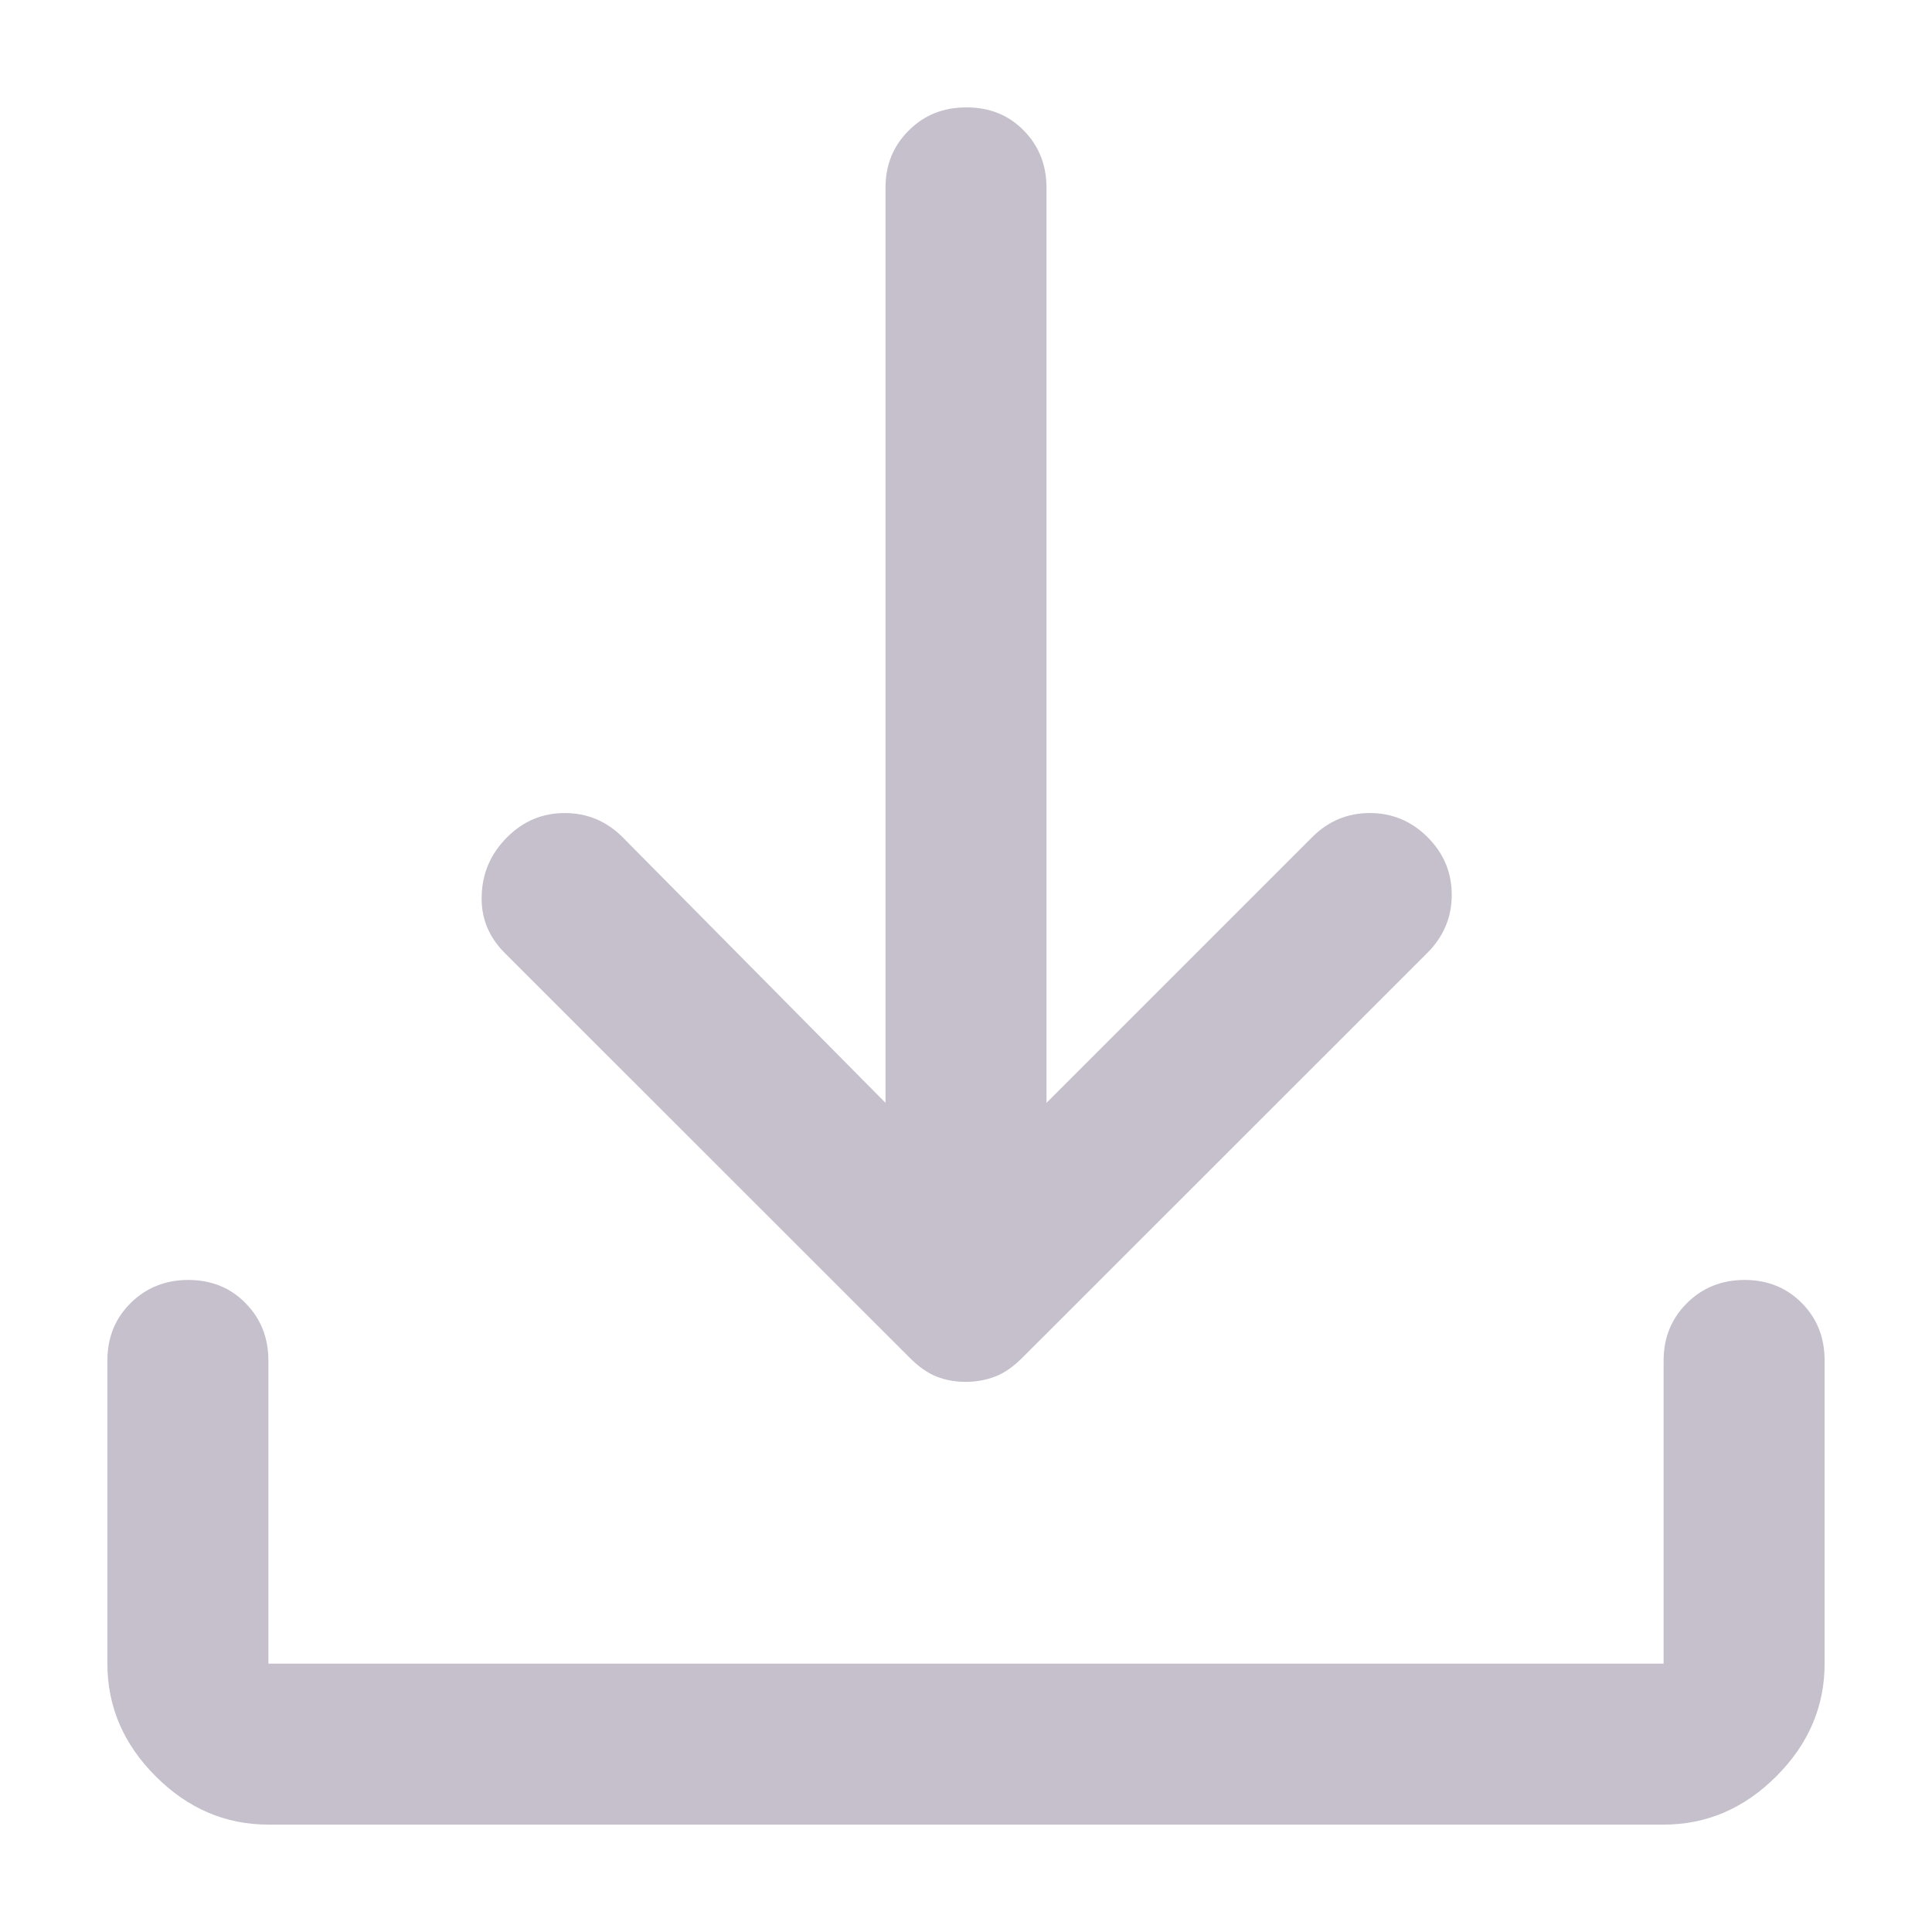
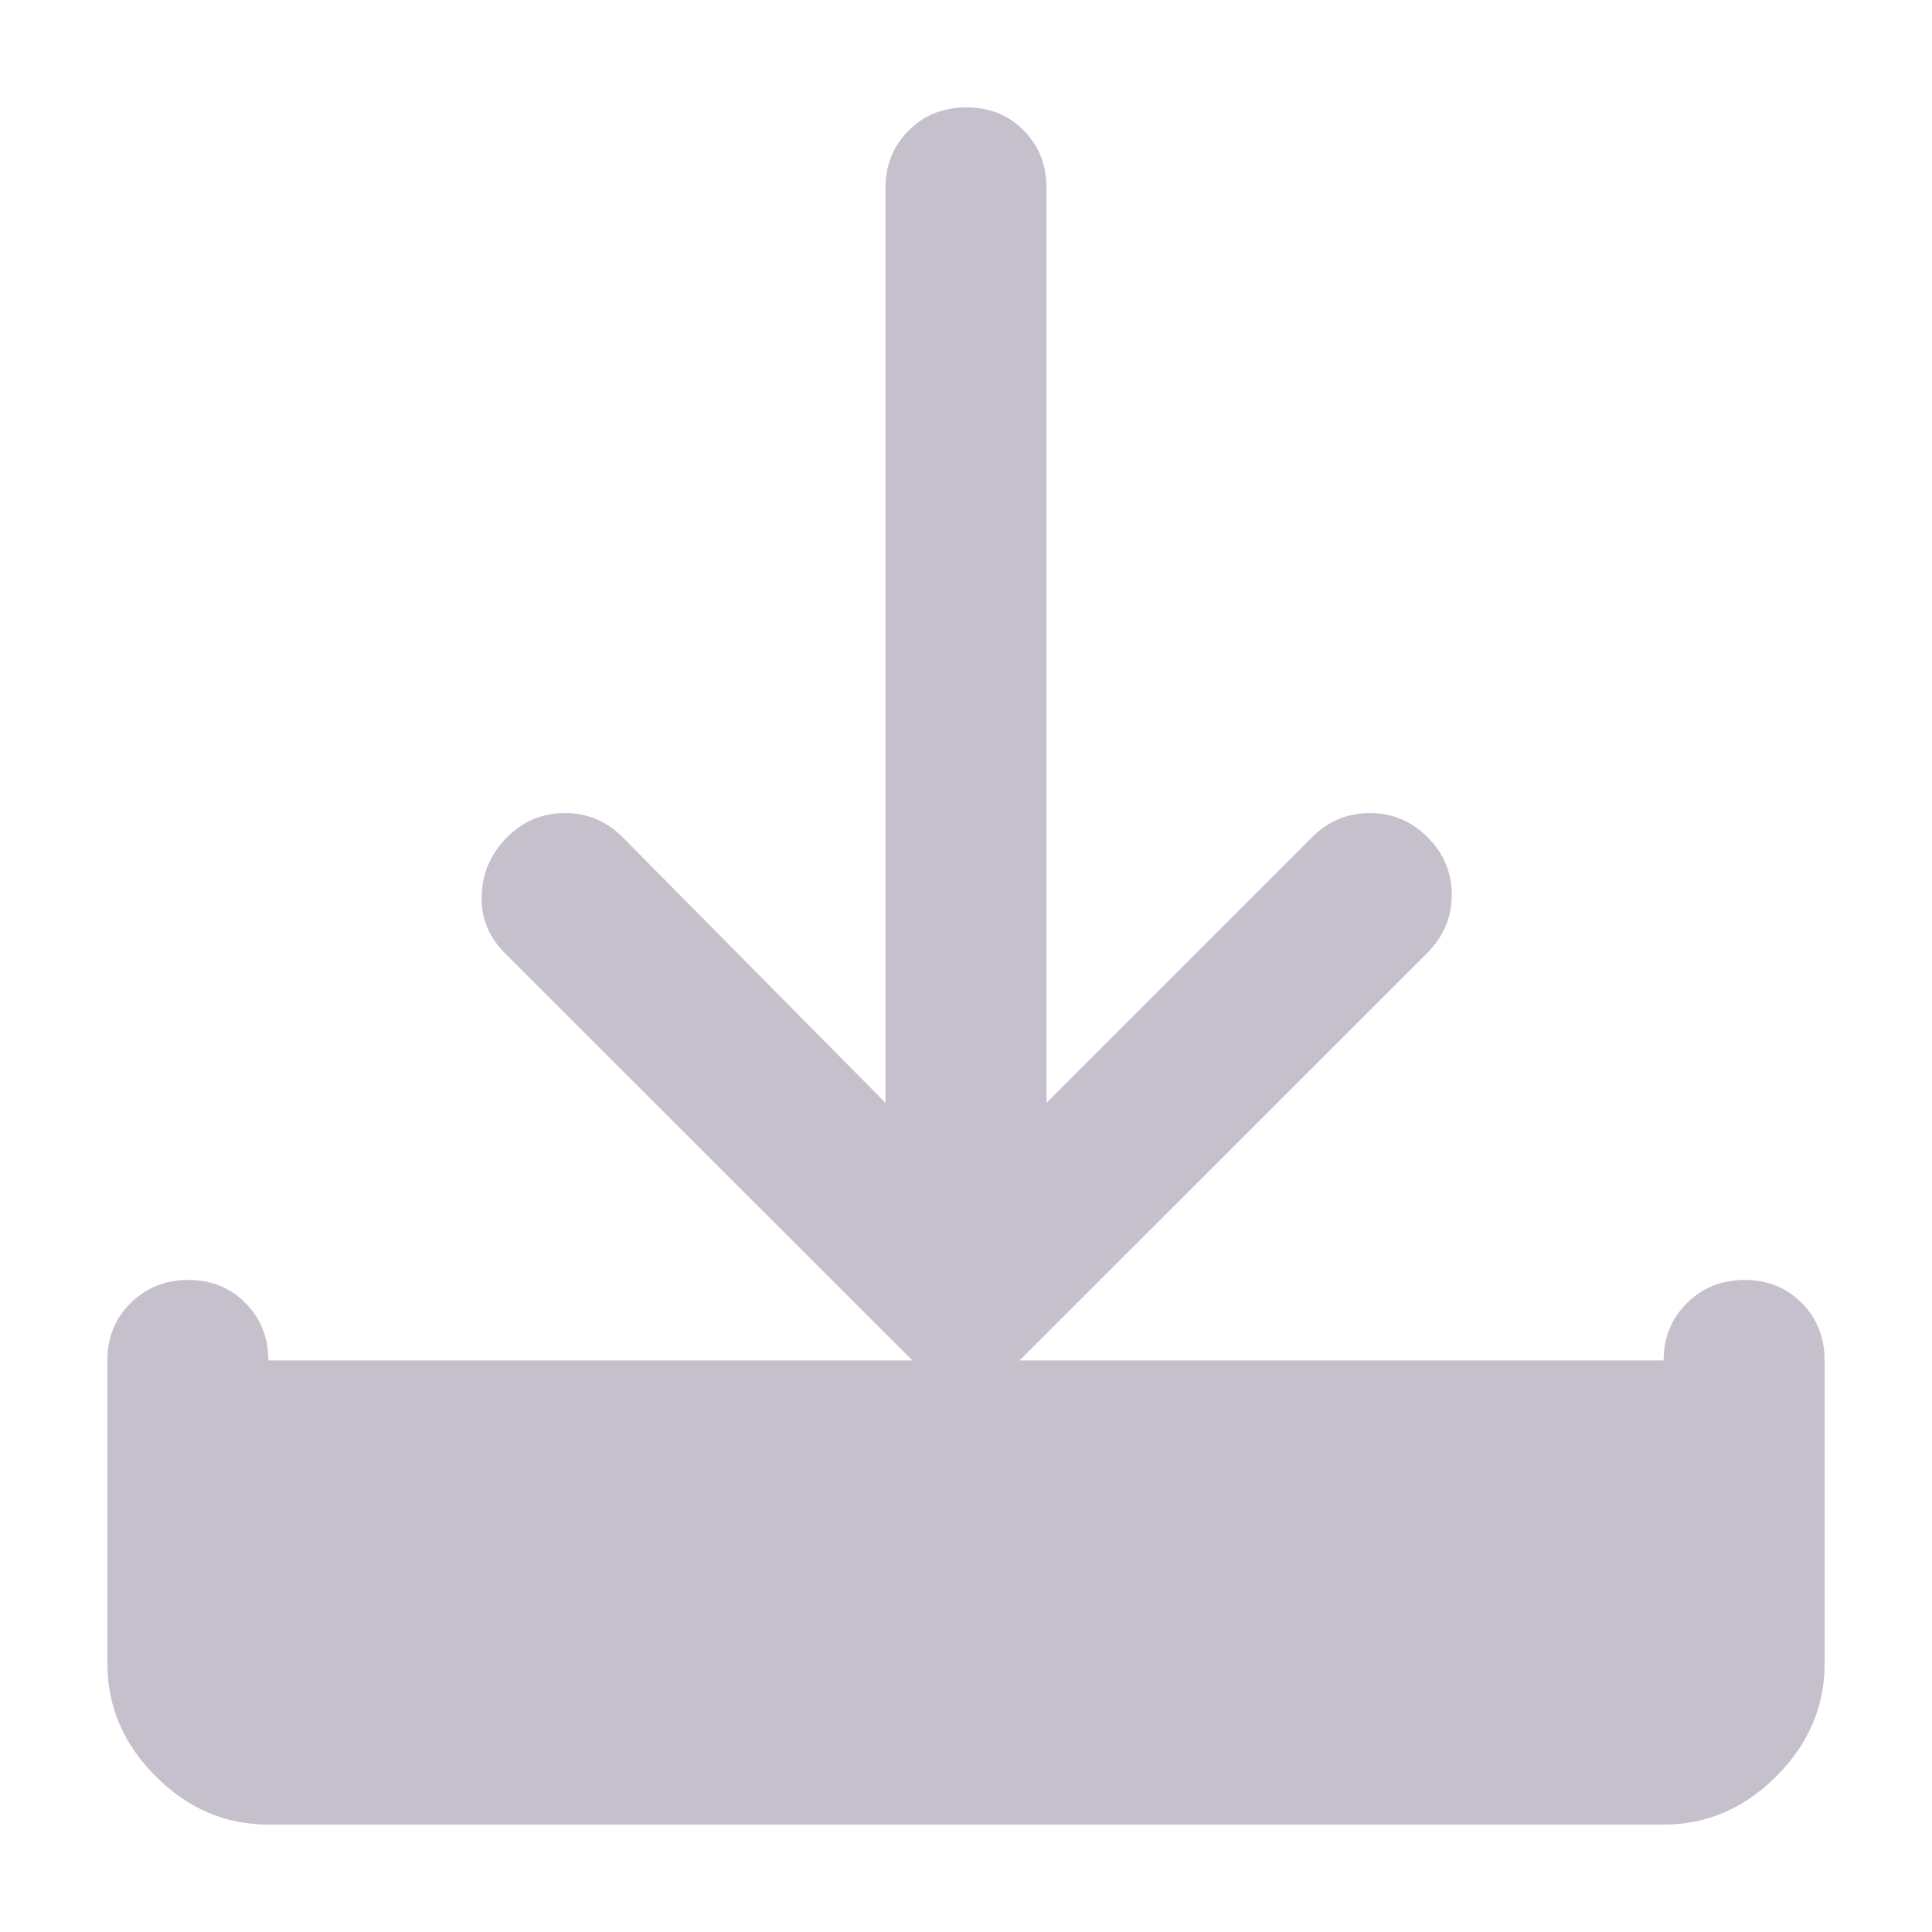
<svg xmlns="http://www.w3.org/2000/svg" width="12" height="12" viewBox="0 0 12 12" fill="none">
-   <path d="M5.998 8.583C5.933 8.583 5.872 8.572 5.817 8.55C5.761 8.528 5.706 8.489 5.65 8.433L3.133 5.917C3.033 5.816 2.986 5.697 2.992 5.558C2.997 5.419 3.05 5.3 3.15 5.2C3.25 5.1 3.369 5.05 3.508 5.05C3.647 5.05 3.767 5.1 3.867 5.2L5.5 6.85V1.167C5.5 1.025 5.548 0.906 5.645 0.81C5.741 0.714 5.86 0.667 6.003 0.667C6.145 0.667 6.264 0.714 6.358 0.81C6.453 0.906 6.5 1.025 6.5 1.167V6.85L8.15 5.2C8.25 5.1 8.369 5.05 8.508 5.05C8.647 5.05 8.767 5.1 8.867 5.2C8.967 5.3 9.017 5.419 9.017 5.558C9.017 5.697 8.967 5.816 8.867 5.917L6.35 8.433C6.294 8.489 6.238 8.528 6.181 8.55C6.124 8.572 6.063 8.583 5.998 8.583ZM1.667 11.333C1.4 11.333 1.167 11.233 0.967 11.033C0.767 10.833 0.667 10.6 0.667 10.333V8.45C0.667 8.308 0.715 8.189 0.811 8.094C0.908 7.998 1.027 7.95 1.17 7.95C1.312 7.95 1.431 7.998 1.525 8.094C1.619 8.189 1.667 8.308 1.667 8.45V10.333H10.333V8.45C10.333 8.308 10.382 8.189 10.478 8.094C10.574 7.998 10.694 7.95 10.836 7.95C10.979 7.95 11.097 7.998 11.192 8.094C11.286 8.189 11.333 8.308 11.333 8.45V10.333C11.333 10.6 11.233 10.833 11.033 11.033C10.833 11.233 10.6 11.333 10.333 11.333H1.667Z" fill="#C5C0CC" />
+   <path d="M5.998 8.583C5.933 8.583 5.872 8.572 5.817 8.55C5.761 8.528 5.706 8.489 5.65 8.433L3.133 5.917C3.033 5.816 2.986 5.697 2.992 5.558C2.997 5.419 3.05 5.3 3.15 5.2C3.25 5.1 3.369 5.05 3.508 5.05C3.647 5.05 3.767 5.1 3.867 5.2L5.5 6.85V1.167C5.5 1.025 5.548 0.906 5.645 0.81C5.741 0.714 5.86 0.667 6.003 0.667C6.145 0.667 6.264 0.714 6.358 0.81C6.453 0.906 6.5 1.025 6.5 1.167V6.85L8.15 5.2C8.25 5.1 8.369 5.05 8.508 5.05C8.647 5.05 8.767 5.1 8.867 5.2C8.967 5.3 9.017 5.419 9.017 5.558C9.017 5.697 8.967 5.816 8.867 5.917L6.35 8.433C6.294 8.489 6.238 8.528 6.181 8.55C6.124 8.572 6.063 8.583 5.998 8.583ZM1.667 11.333C1.4 11.333 1.167 11.233 0.967 11.033C0.767 10.833 0.667 10.6 0.667 10.333V8.45C0.667 8.308 0.715 8.189 0.811 8.094C0.908 7.998 1.027 7.95 1.17 7.95C1.312 7.95 1.431 7.998 1.525 8.094C1.619 8.189 1.667 8.308 1.667 8.45H10.333V8.45C10.333 8.308 10.382 8.189 10.478 8.094C10.574 7.998 10.694 7.95 10.836 7.95C10.979 7.95 11.097 7.998 11.192 8.094C11.286 8.189 11.333 8.308 11.333 8.45V10.333C11.333 10.6 11.233 10.833 11.033 11.033C10.833 11.233 10.6 11.333 10.333 11.333H1.667Z" fill="#C5C0CC" />
</svg>